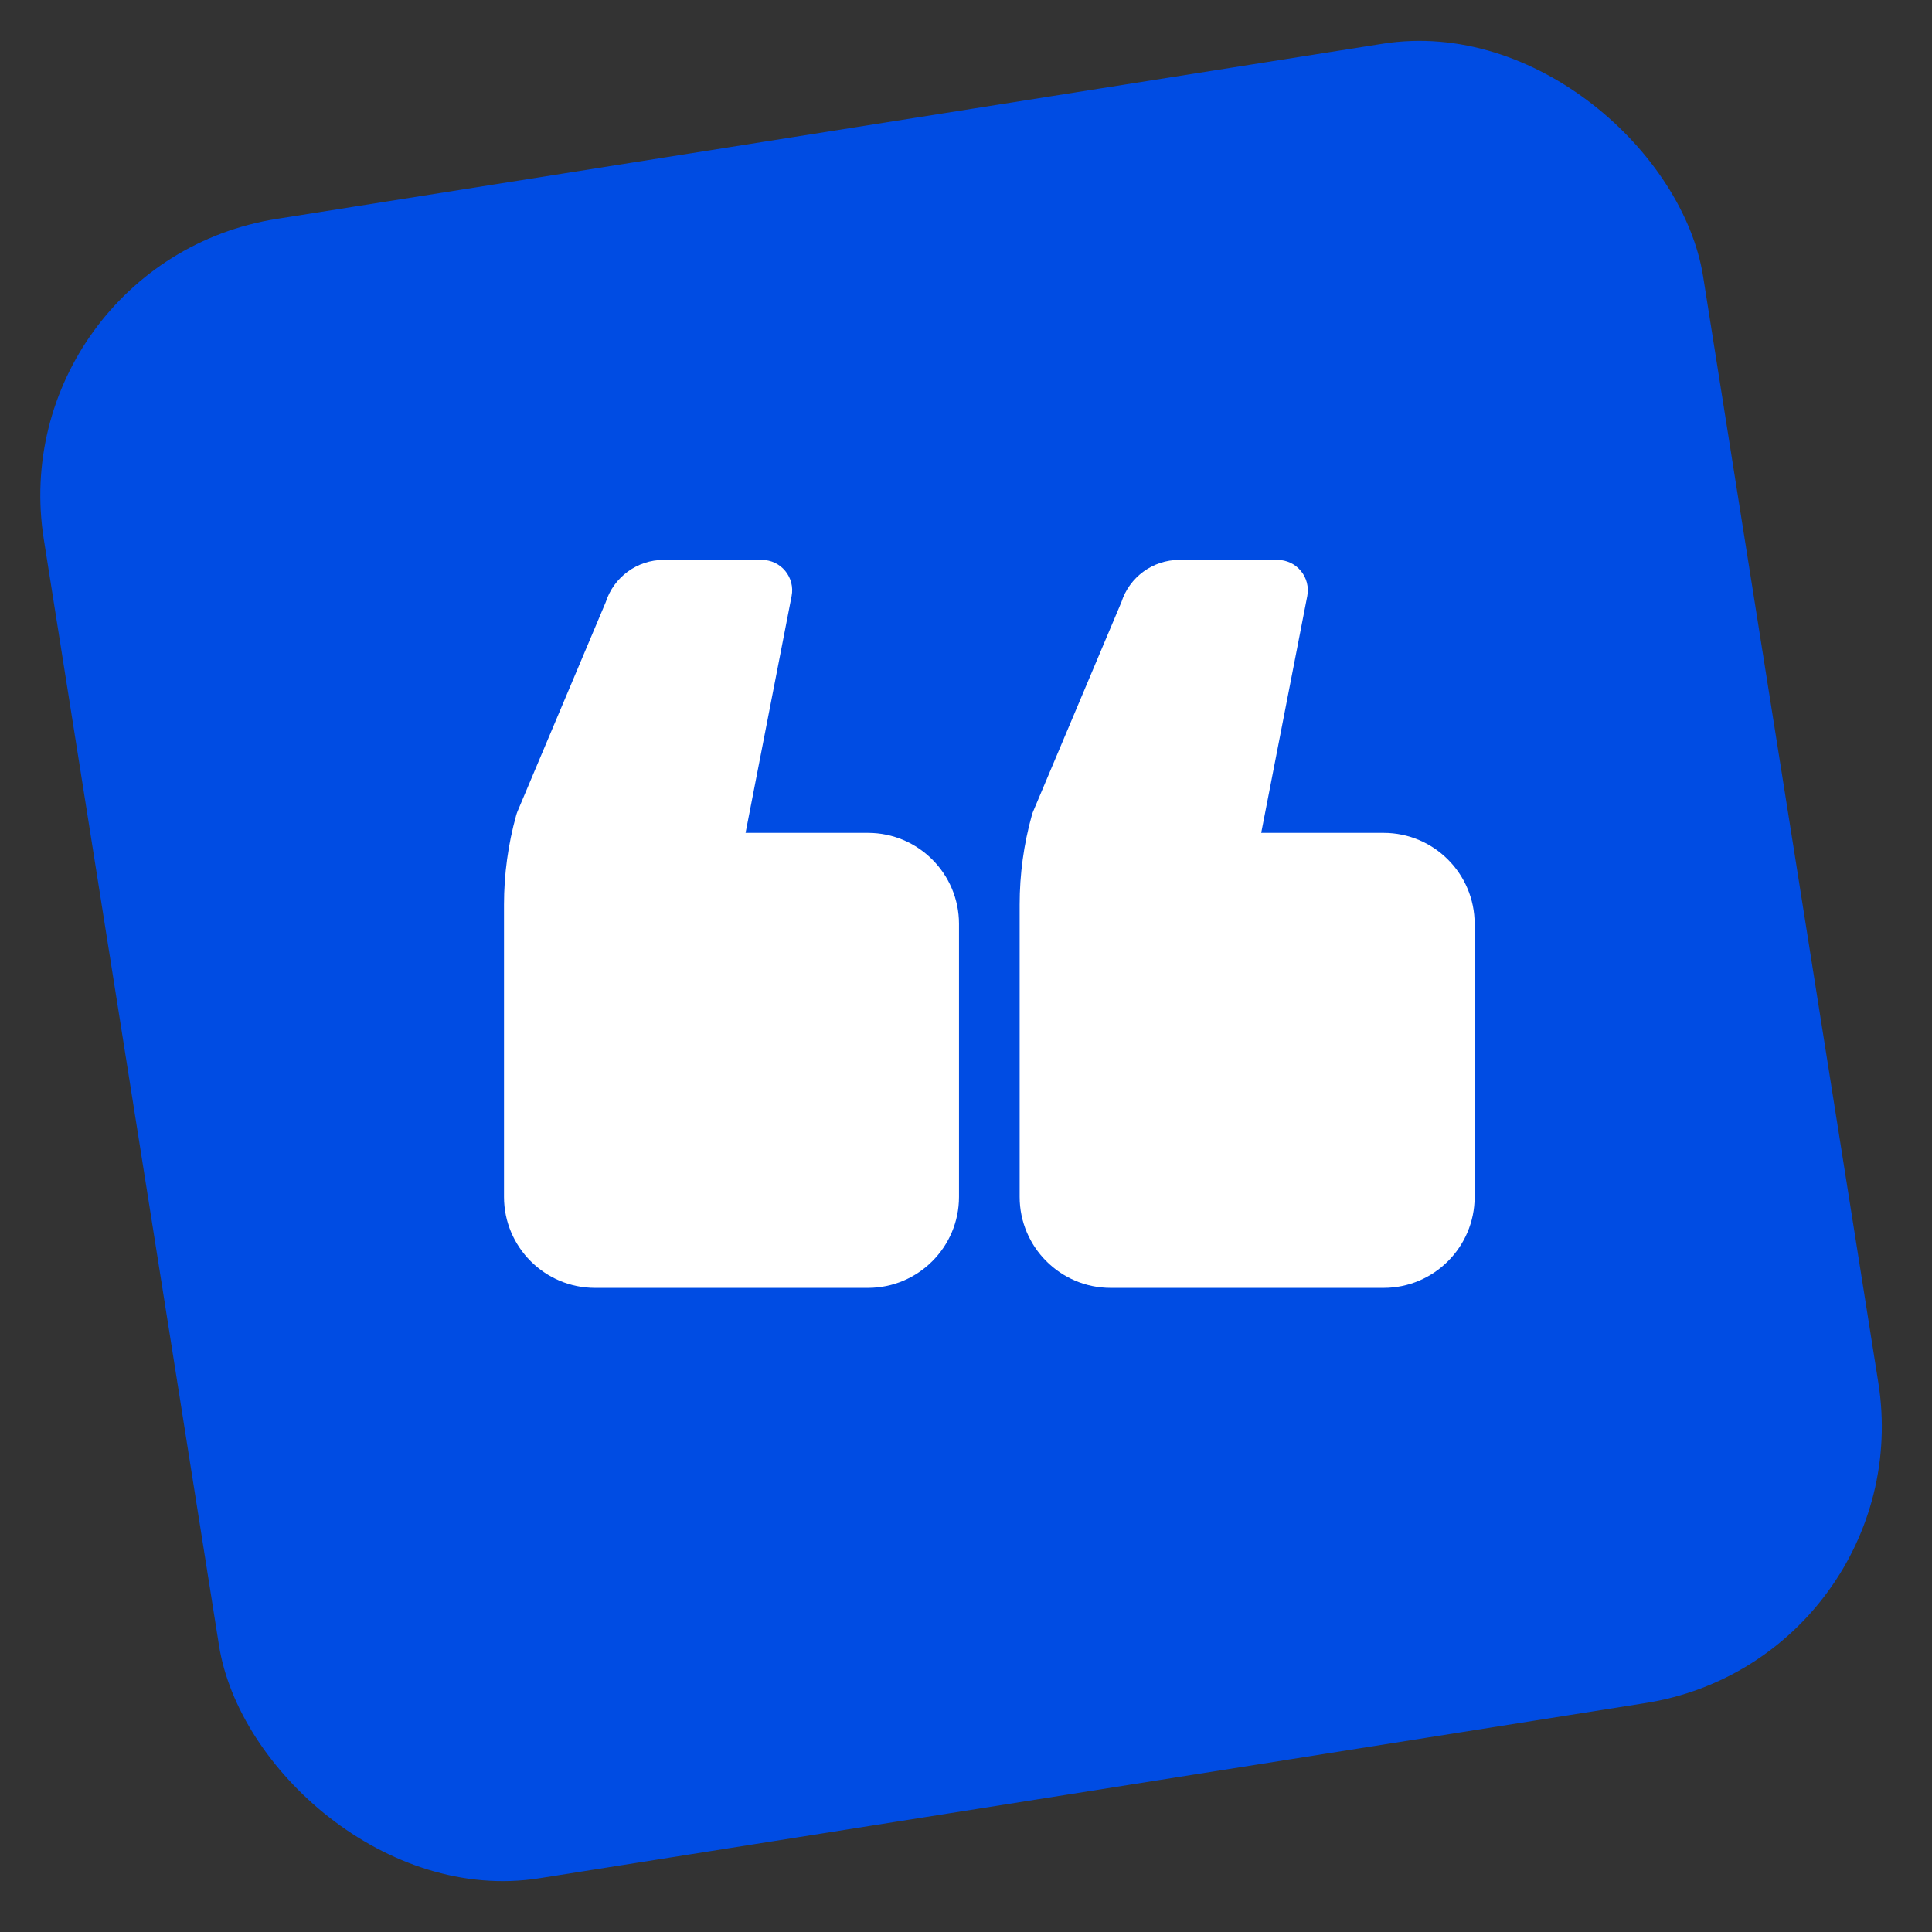
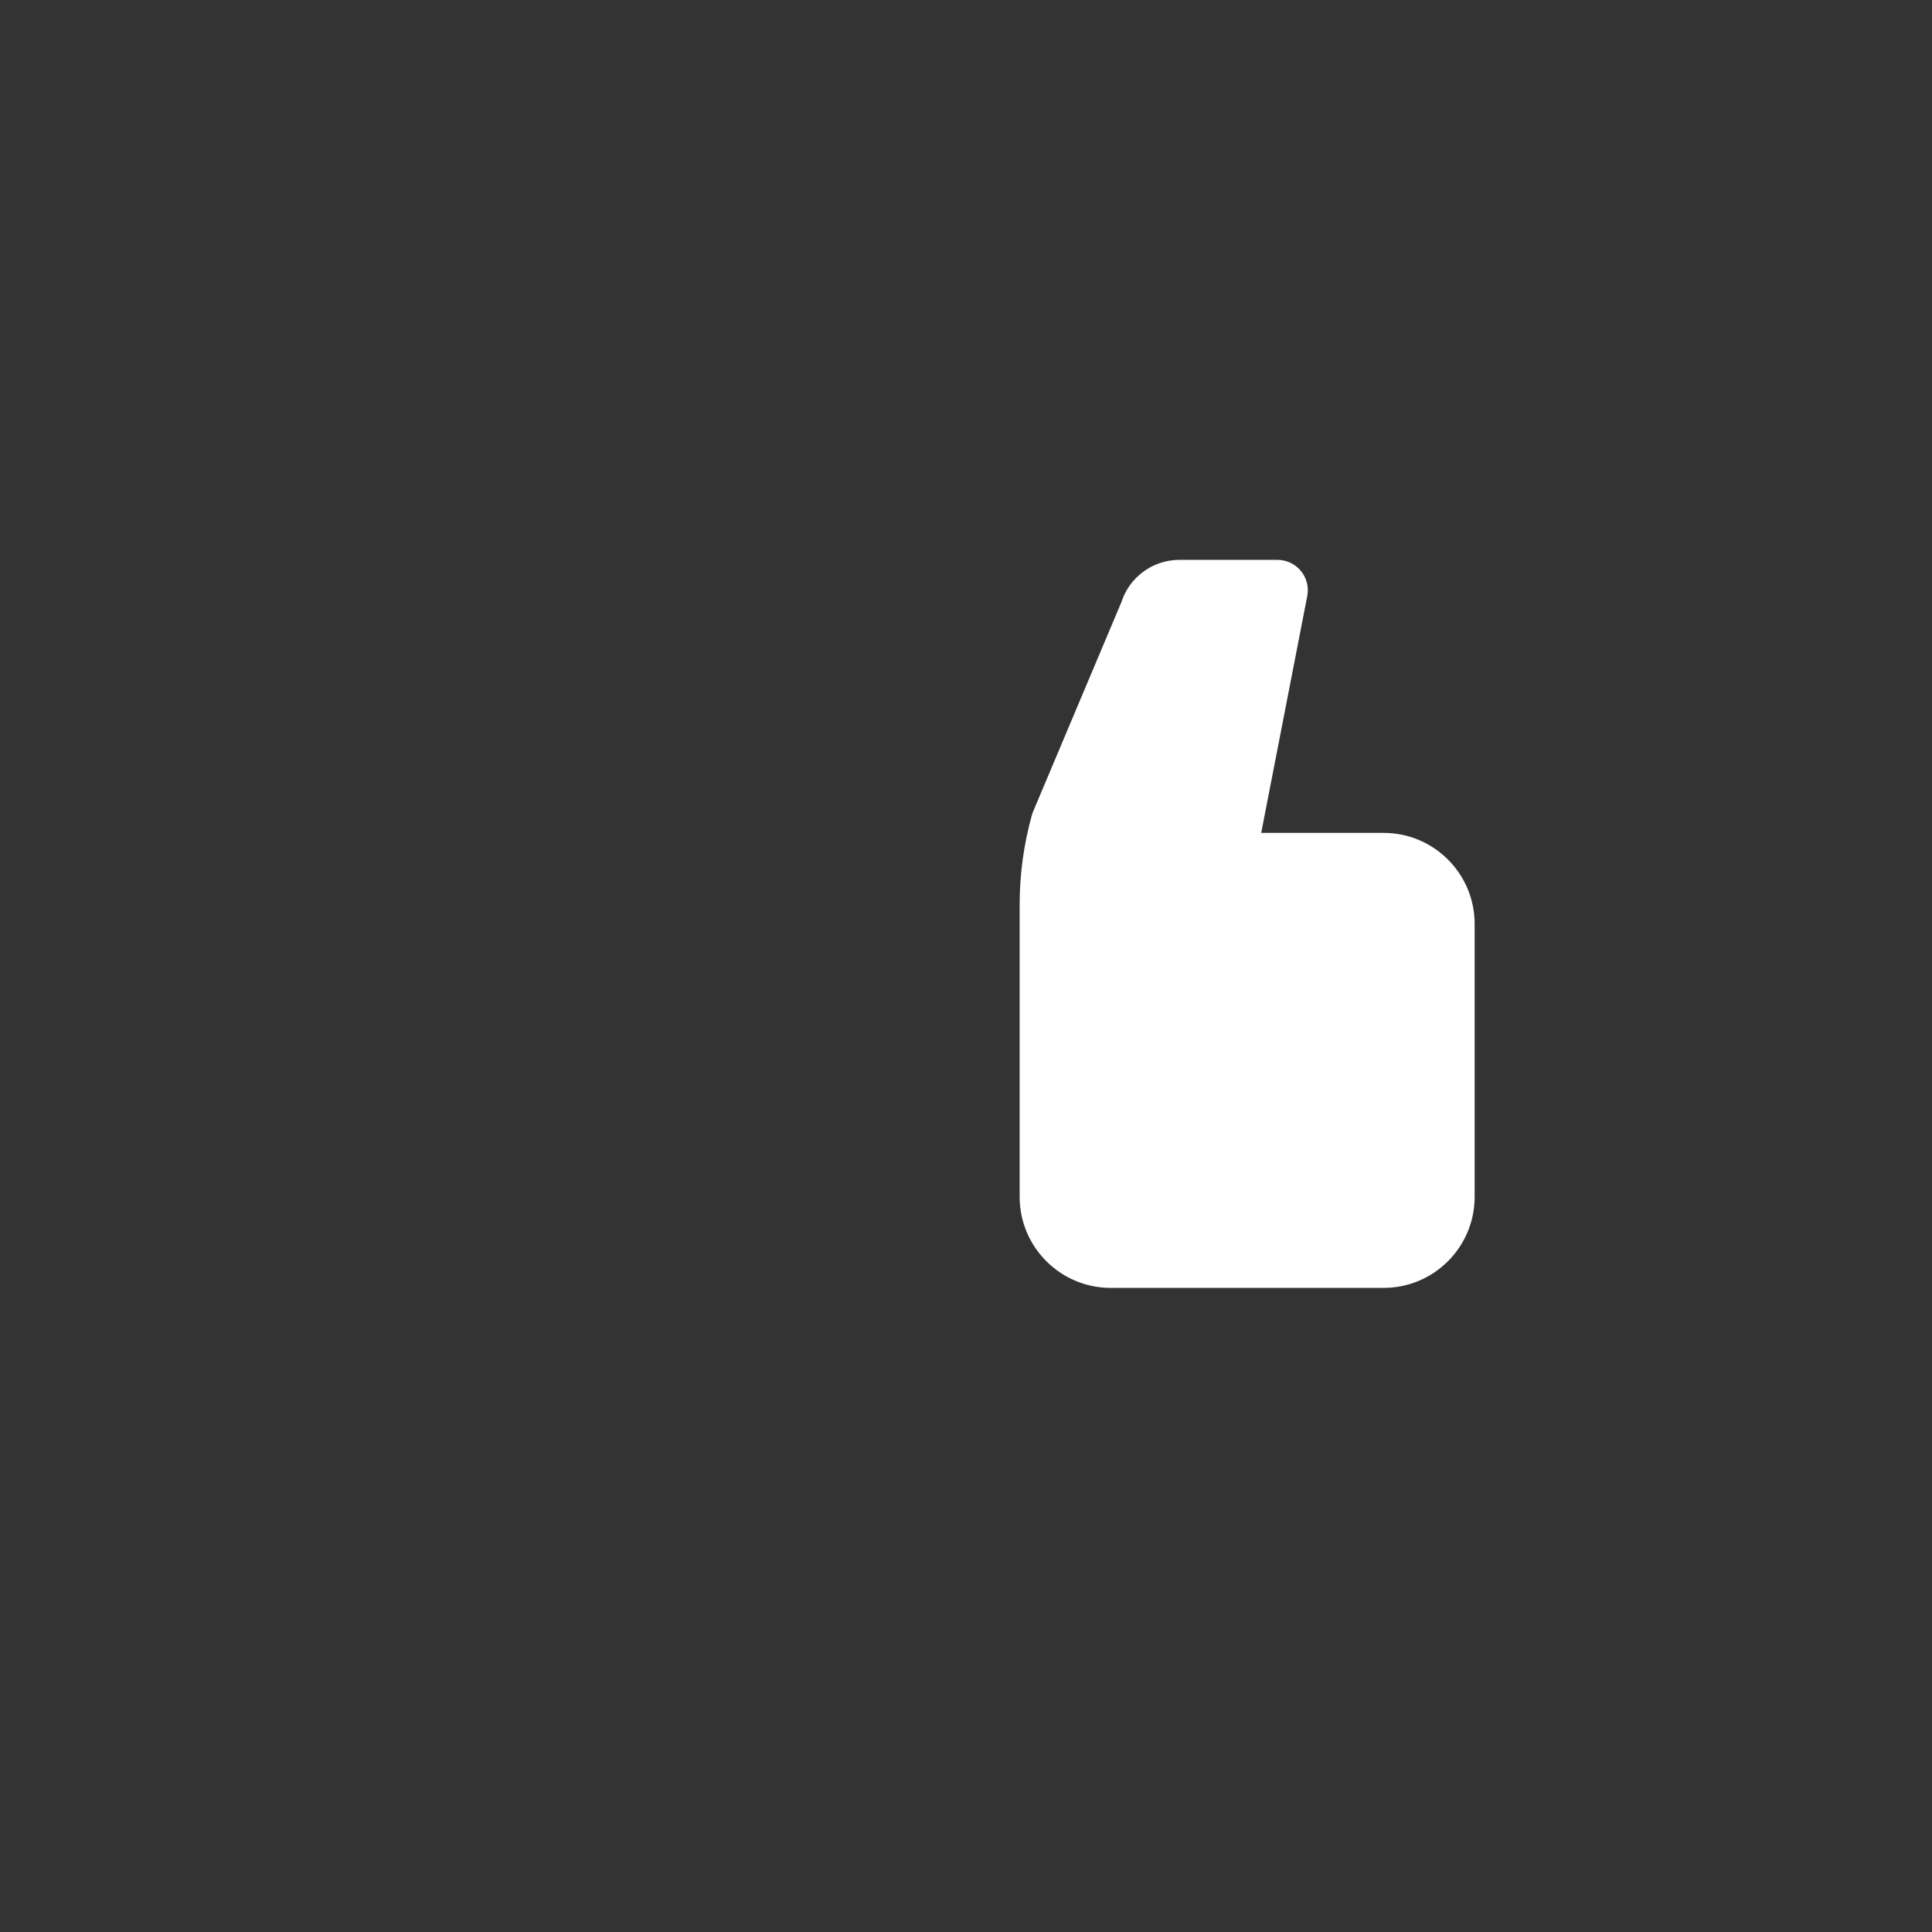
<svg xmlns="http://www.w3.org/2000/svg" width="69" height="69" viewBox="0 0 69 69" fill="none">
  <rect x="0" y="0" width="69" height="69" fill="#333333" stroke="none" />
-   <rect y="9.383" width="60" height="60" rx="10" transform="rotate(-9 0 9.383)" fill="#004CE3" />
  <path d="M39.666 45.996L49.416 45.996C51.208 45.996 52.666 44.538 52.666 42.746L52.666 32.996C52.666 31.204 51.208 29.746 49.416 29.746L45.043 29.746L46.688 21.286C46.749 20.968 46.666 20.64 46.46 20.39C46.254 20.14 45.948 19.996 45.624 19.996L42.115 19.996C41.172 19.996 40.335 20.612 40.05 21.505L36.896 28.985C36.878 29.028 36.863 29.072 36.851 29.117C36.562 30.154 36.416 31.228 36.416 32.306L36.416 42.746C36.416 44.538 37.874 45.996 39.666 45.996Z" fill="white" />
-   <path d="M21.25 45.996L31 45.996C32.792 45.996 34.25 44.538 34.25 42.746L34.25 32.996C34.25 31.204 32.792 29.746 31 29.746L26.627 29.746L28.272 21.286C28.334 20.968 28.25 20.64 28.044 20.39C27.839 20.14 27.532 19.996 27.208 19.996L23.698 19.996C22.756 19.996 21.919 20.612 21.634 21.505L18.48 28.985C18.462 29.028 18.448 29.072 18.435 29.117C18.146 30.155 18 31.229 18 32.306L18 42.746C18 44.538 19.458 45.996 21.25 45.996Z" fill="white" />
</svg>